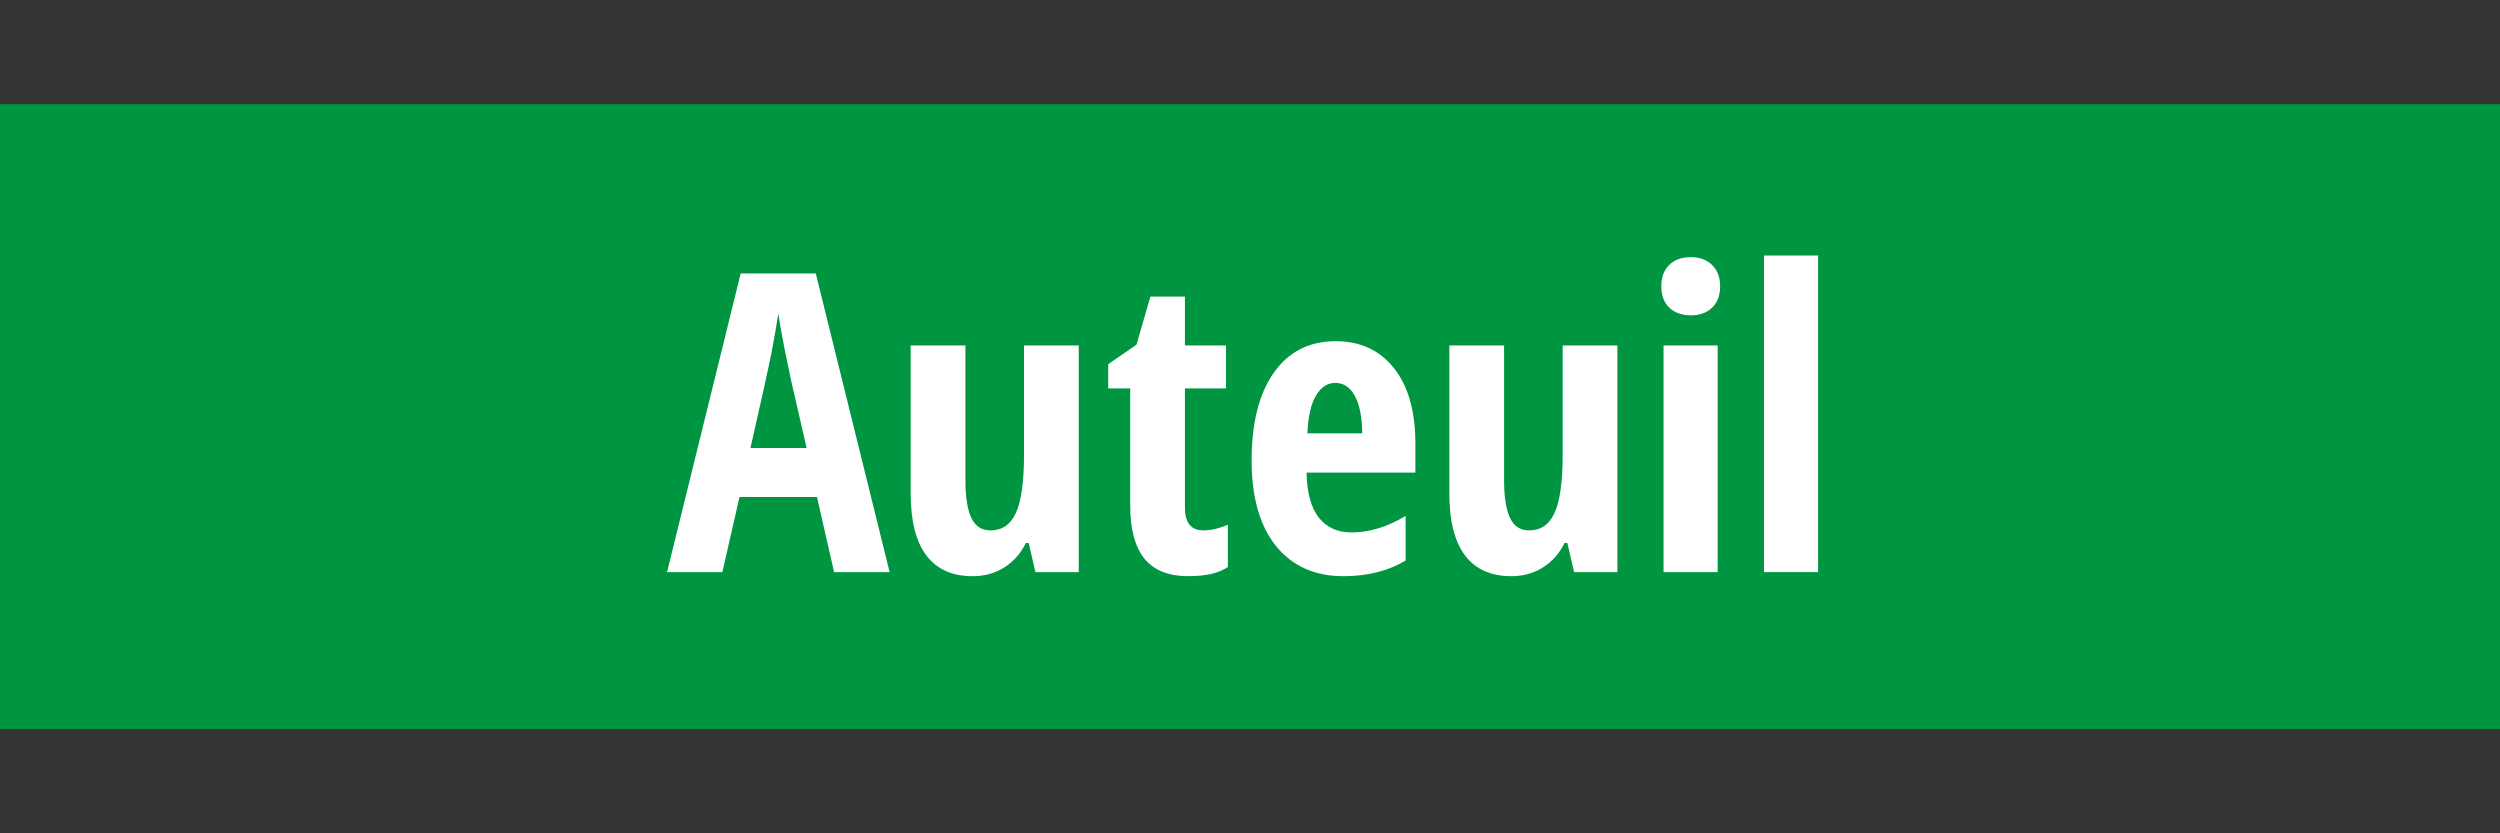
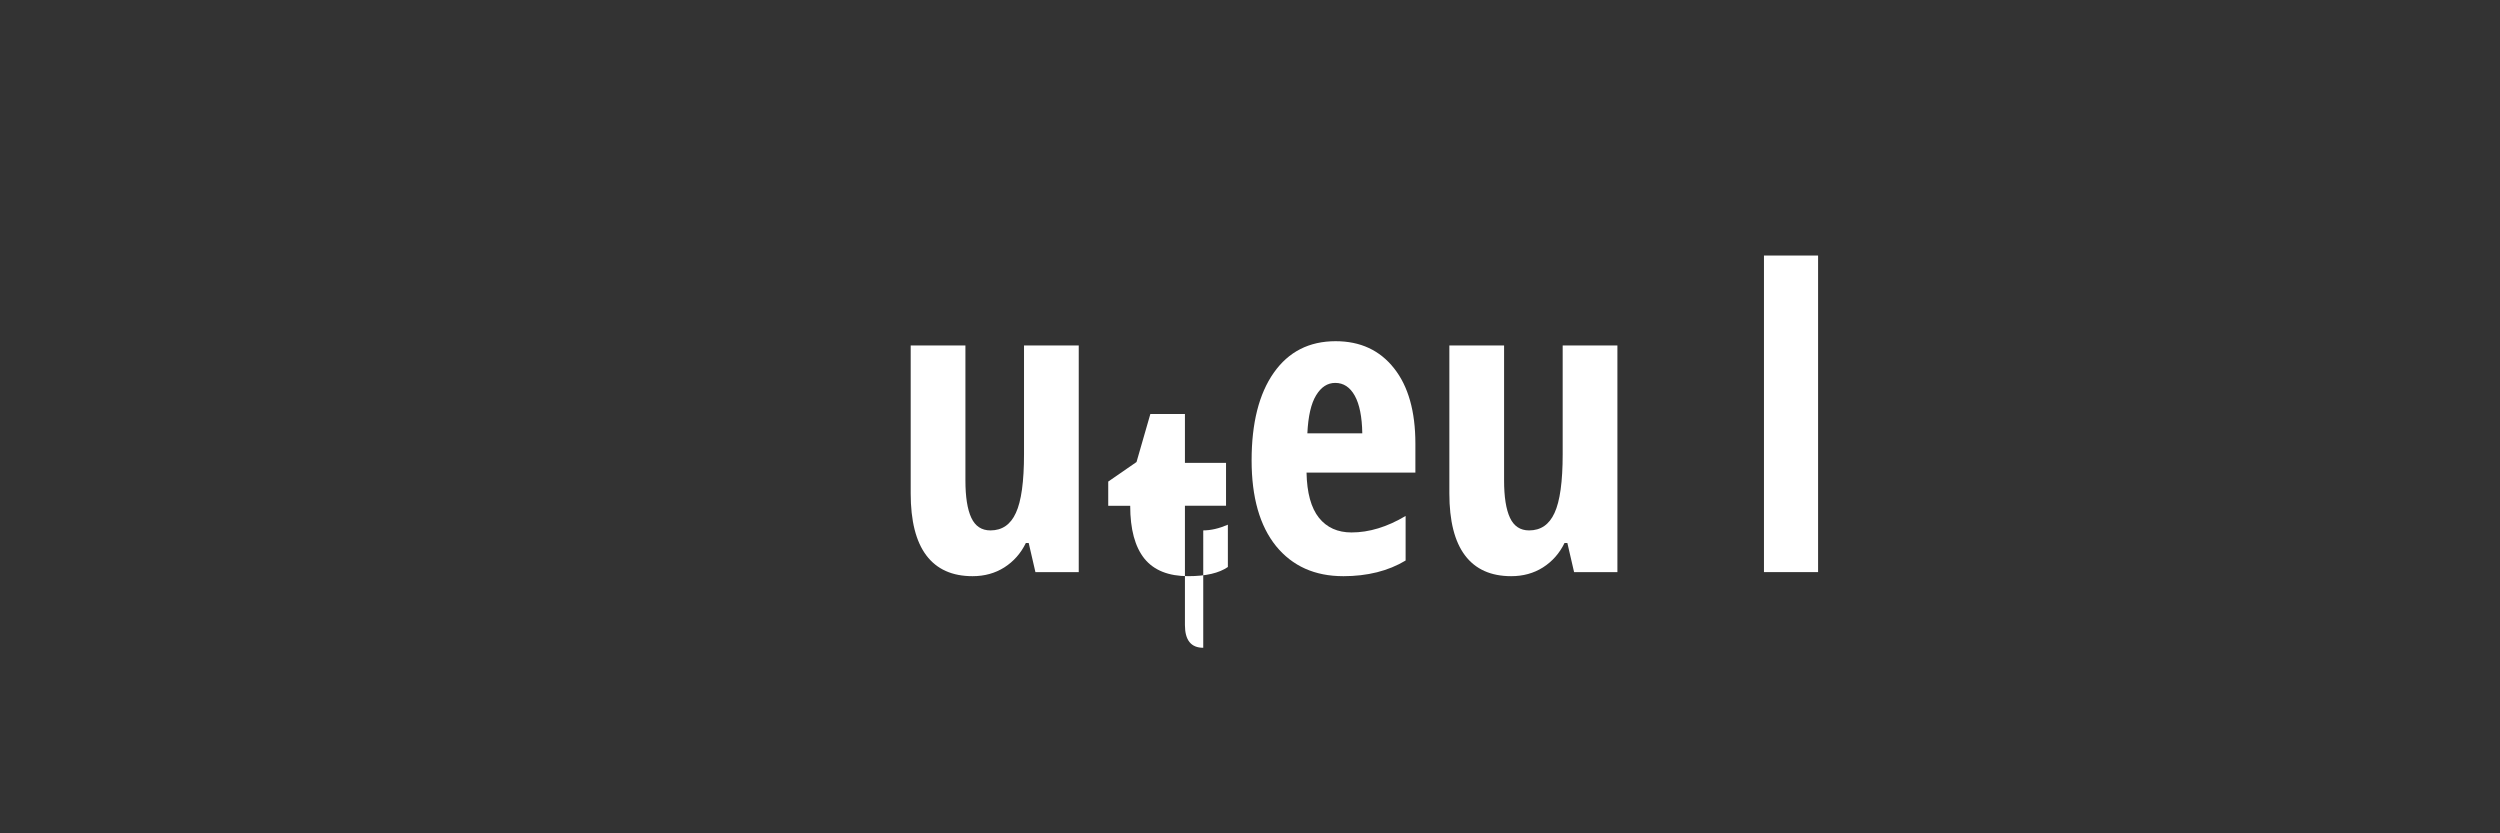
<svg xmlns="http://www.w3.org/2000/svg" enable-background="new 0 0 300 100" version="1.1" viewBox="0 0 300 100" xml:space="preserve">
  <rect x="0" y="0" width="300" height="100" fill="#333333" stroke="none" />
-   <rect y="12.5" width="300" height="75" clip-rule="" fill="#009641" fill-rule="evenodd" />
  <g fill="#fff" ria-label="Auteuil">
-     <path d="m100.09 68.652-2.051-9.009h-9.302l-2.051 9.009h-6.641l8.838-35.84h9.009l8.862 35.84zm-3.296-14.893-1.904-8.301q-0.171-0.757-0.781-3.784-0.586-3.052-0.708-4.077-0.317 2.1-0.806 4.639-0.488 2.515-2.539 11.523z" />
    <path d="m124.25 68.652-0.806-3.491h-0.342q-0.903 1.855-2.588 2.93-1.66 1.05-3.809 1.05-3.662 0-5.542-2.49-1.88-2.49-1.88-7.446v-17.749h6.567v16.187q0 2.978 0.708 4.492t2.295 1.514q2.1 0 3.052-2.1 0.977-2.1 0.977-7.056v-13.037h6.567v27.197z" />
-     <path d="m144.39 63.647q1.367 0 2.954-0.684v5.078q-1.587 1.099-4.761 1.099-3.54 0-5.249-2.1-1.709-2.124-1.709-6.348v-14.087h-2.637v-2.905l3.394-2.344 1.66-5.762h4.15v5.859h4.932v5.151h-4.932v14.307q0 2.734 2.197 2.734z" />
+     <path d="m144.39 63.647q1.367 0 2.954-0.684v5.078q-1.587 1.099-4.761 1.099-3.54 0-5.249-2.1-1.709-2.124-1.709-6.348h-2.637v-2.905l3.394-2.344 1.66-5.762h4.15v5.859h4.932v5.151h-4.932v14.307q0 2.734 2.197 2.734z" />
    <path d="m161.18 69.141q-5.103 0-8.057-3.613-2.93-3.638-2.93-10.278 0-6.738 2.661-10.522 2.661-3.784 7.422-3.784 4.443 0 7.007 3.247 2.563 3.223 2.563 9.058v3.467h-13.062q0.073 3.638 1.489 5.42 1.416 1.758 3.906 1.758 3.174 0 6.494-1.978v5.347q-3.125 1.88-7.495 1.88zm-0.952-23.193q-1.392 0-2.295 1.489-0.903 1.465-1.05 4.565h6.592q-0.049-2.978-0.903-4.517-0.854-1.538-2.344-1.538z" />
    <path d="m188.89 68.652-0.806-3.491h-0.342q-0.903 1.855-2.588 2.93-1.66 1.05-3.809 1.05-3.662 0-5.542-2.49-1.88-2.49-1.88-7.446v-17.749h6.567v16.187q0 2.978 0.708 4.492t2.295 1.514q2.1 0 3.052-2.1 0.977-2.1 0.977-7.056v-13.037h6.567v27.197z" />
-     <path d="m206.12 68.652h-6.494v-27.197h6.494zm-6.763-34.302q0-1.611 0.928-2.539 0.952-0.952 2.637-0.952 1.587 0 2.539 0.952 0.952 0.928 0.952 2.539 0 1.66-0.977 2.588-0.977 0.903-2.515 0.903-1.611 0-2.588-0.903-0.977-0.928-0.977-2.588z" />
    <path d="m218.17 68.652h-6.494v-37.988h6.494z" />
  </g>
</svg>